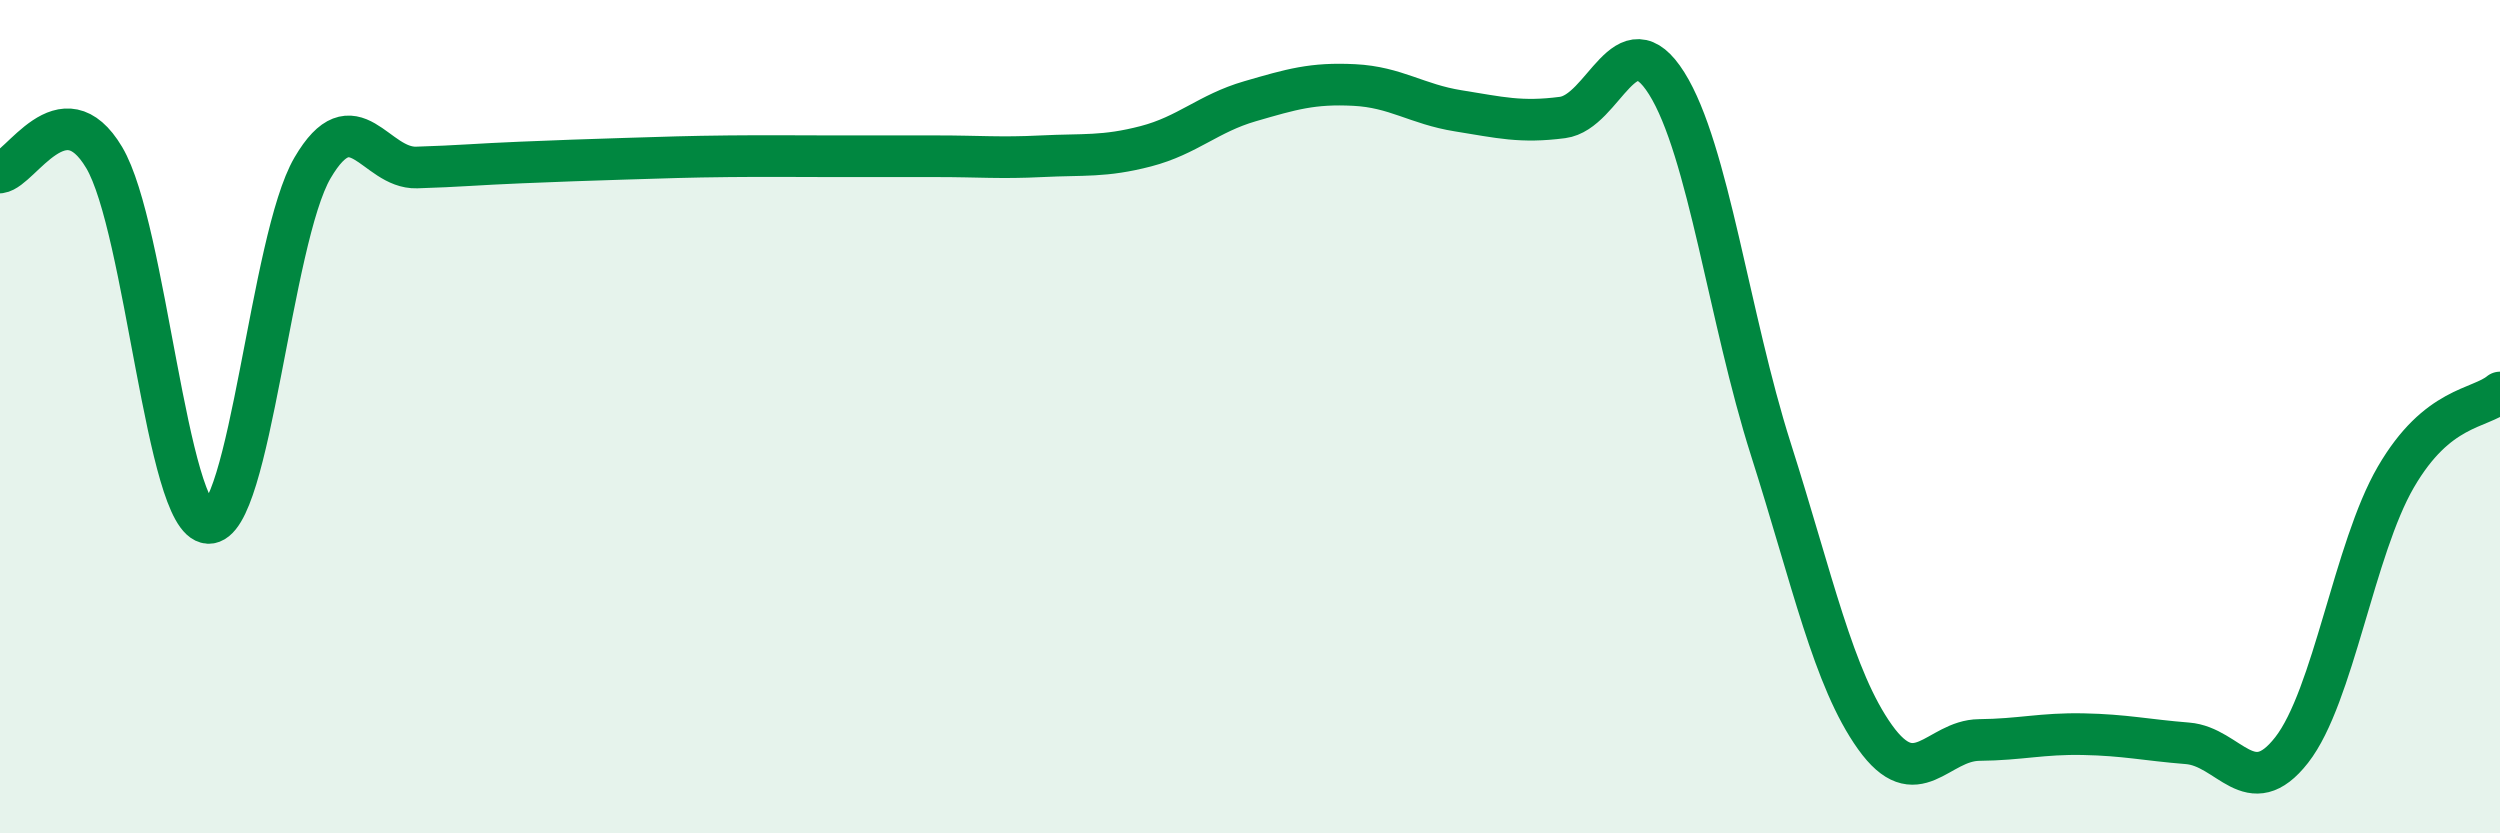
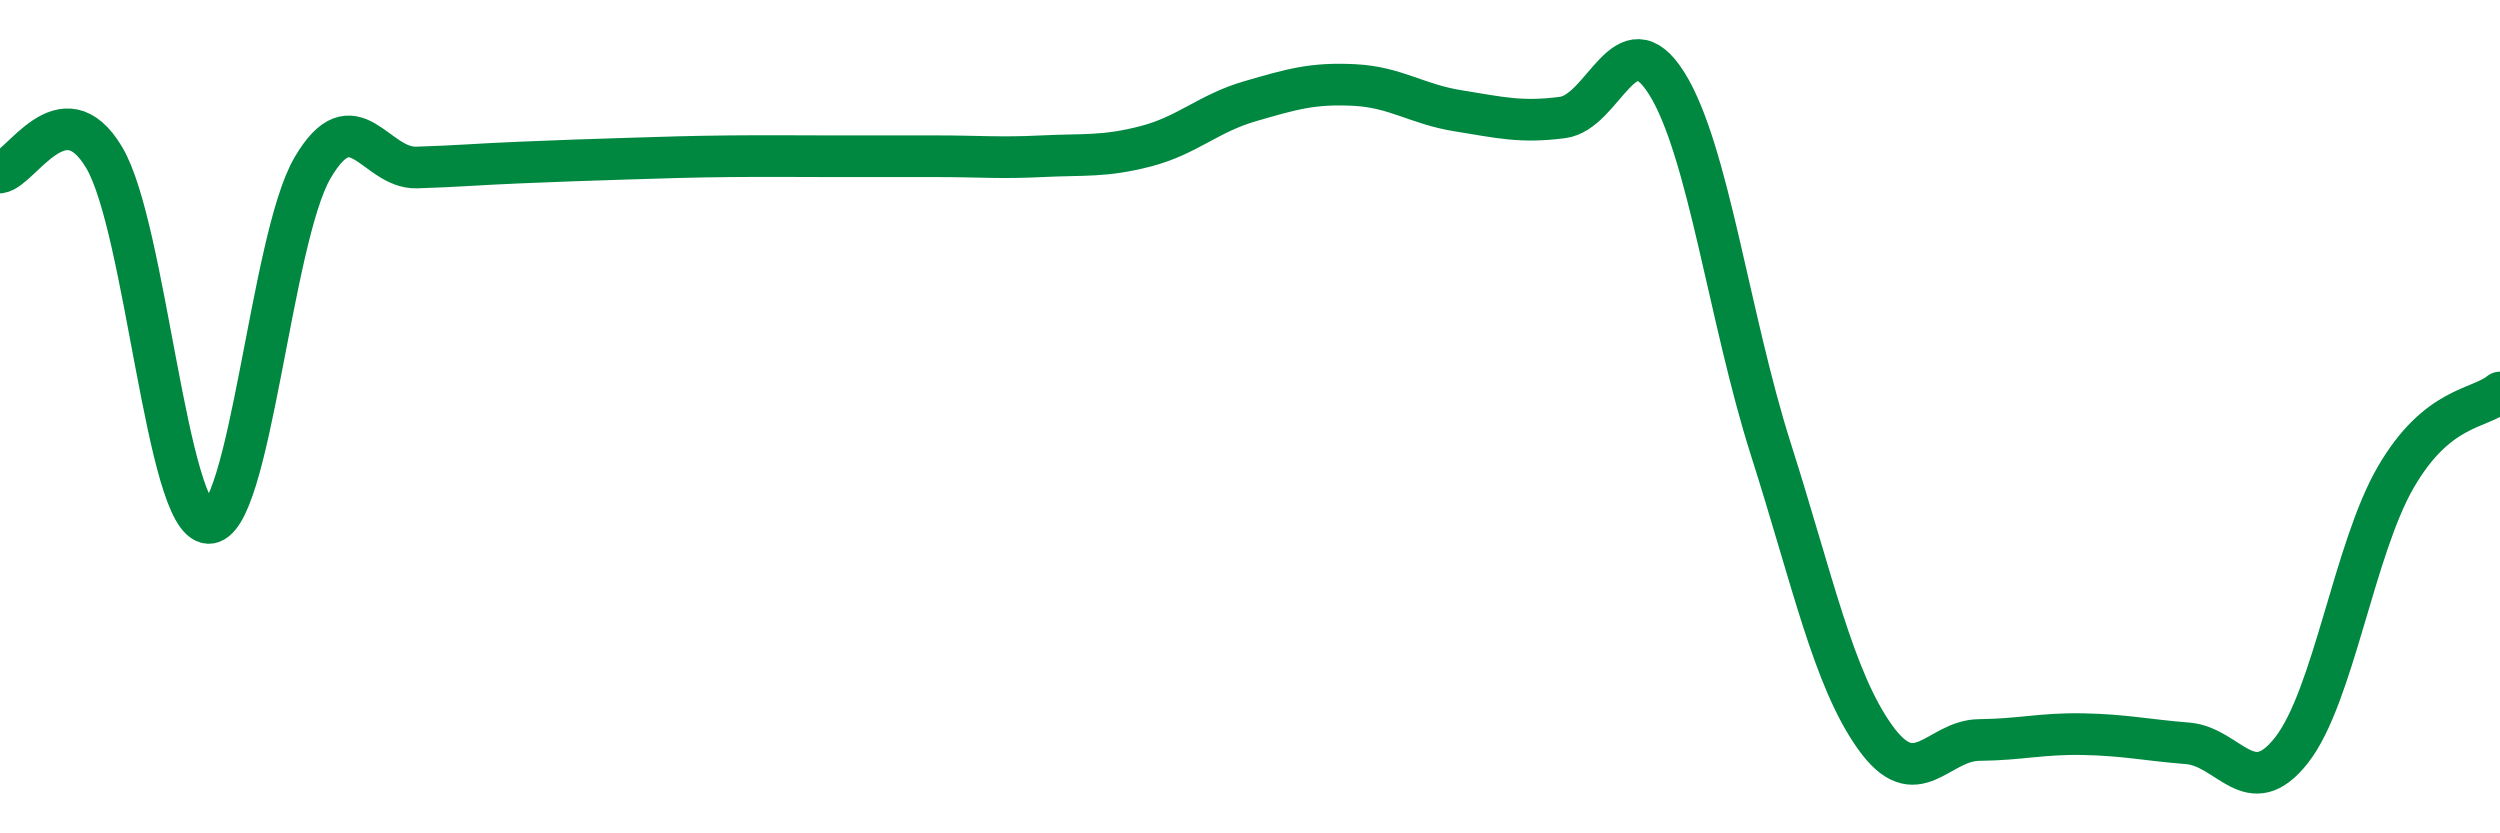
<svg xmlns="http://www.w3.org/2000/svg" width="60" height="20" viewBox="0 0 60 20">
-   <path d="M 0,4.14 C 0.5,4.07 1.5,2.1 2.5,3.78 C 3.5,5.46 4,12.5 5,12.55 C 6,12.6 6.5,5.74 7.5,4.03 C 8.5,2.32 9,4.05 10,4.02 C 11,3.99 11.5,3.94 12.5,3.9 C 13.5,3.86 14,3.84 15,3.81 C 16,3.78 16.5,3.76 17.5,3.75 C 18.5,3.74 19,3.75 20,3.75 C 21,3.75 21.5,3.75 22.5,3.75 C 23.5,3.75 24,3.8 25,3.75 C 26,3.7 26.5,3.77 27.5,3.51 C 28.5,3.25 29,2.72 30,2.43 C 31,2.14 31.5,1.99 32.5,2.04 C 33.5,2.09 34,2.5 35,2.66 C 36,2.82 36.5,2.95 37.5,2.82 C 38.5,2.69 39,0.41 40,2 C 41,3.59 41.5,7.64 42.5,10.78 C 43.5,13.92 44,16.29 45,17.69 C 46,19.09 46.5,17.77 47.5,17.76 C 48.5,17.75 49,17.6 50,17.62 C 51,17.64 51.5,17.76 52.5,17.84 C 53.5,17.92 54,19.28 55,18 C 56,16.72 56.5,13.17 57.5,11.45 C 58.5,9.73 59.5,9.83 60,9.42L60 20L0 20Z" fill="#008740" opacity="0.1" stroke-linecap="round" stroke-linejoin="round" />
  <path d="M 0,4.14 C 0.5,4.07 1.5,2.1 2.5,3.78 C 3.5,5.46 4,12.5 5,12.55 C 6,12.6 6.5,5.74 7.5,4.03 C 8.5,2.32 9,4.05 10,4.02 C 11,3.99 11.5,3.94 12.5,3.9 C 13.5,3.86 14,3.84 15,3.81 C 16,3.78 16.5,3.76 17.5,3.75 C 18.5,3.74 19,3.75 20,3.75 C 21,3.75 21.5,3.75 22.5,3.75 C 23.5,3.75 24,3.8 25,3.75 C 26,3.7 26.5,3.77 27.5,3.51 C 28.5,3.25 29,2.72 30,2.43 C 31,2.14 31.5,1.99 32.5,2.04 C 33.5,2.09 34,2.5 35,2.66 C 36,2.82 36.5,2.95 37.5,2.82 C 38.5,2.69 39,0.41 40,2 C 41,3.59 41.5,7.64 42.5,10.78 C 43.5,13.92 44,16.29 45,17.69 C 46,19.09 46.5,17.77 47.5,17.76 C 48.5,17.75 49,17.6 50,17.62 C 51,17.64 51.5,17.76 52.5,17.84 C 53.5,17.92 54,19.28 55,18 C 56,16.72 56.5,13.17 57.5,11.45 C 58.5,9.73 59.5,9.83 60,9.42" stroke="#008740" stroke-width="1" fill="none" stroke-linecap="round" stroke-linejoin="round" />
</svg>